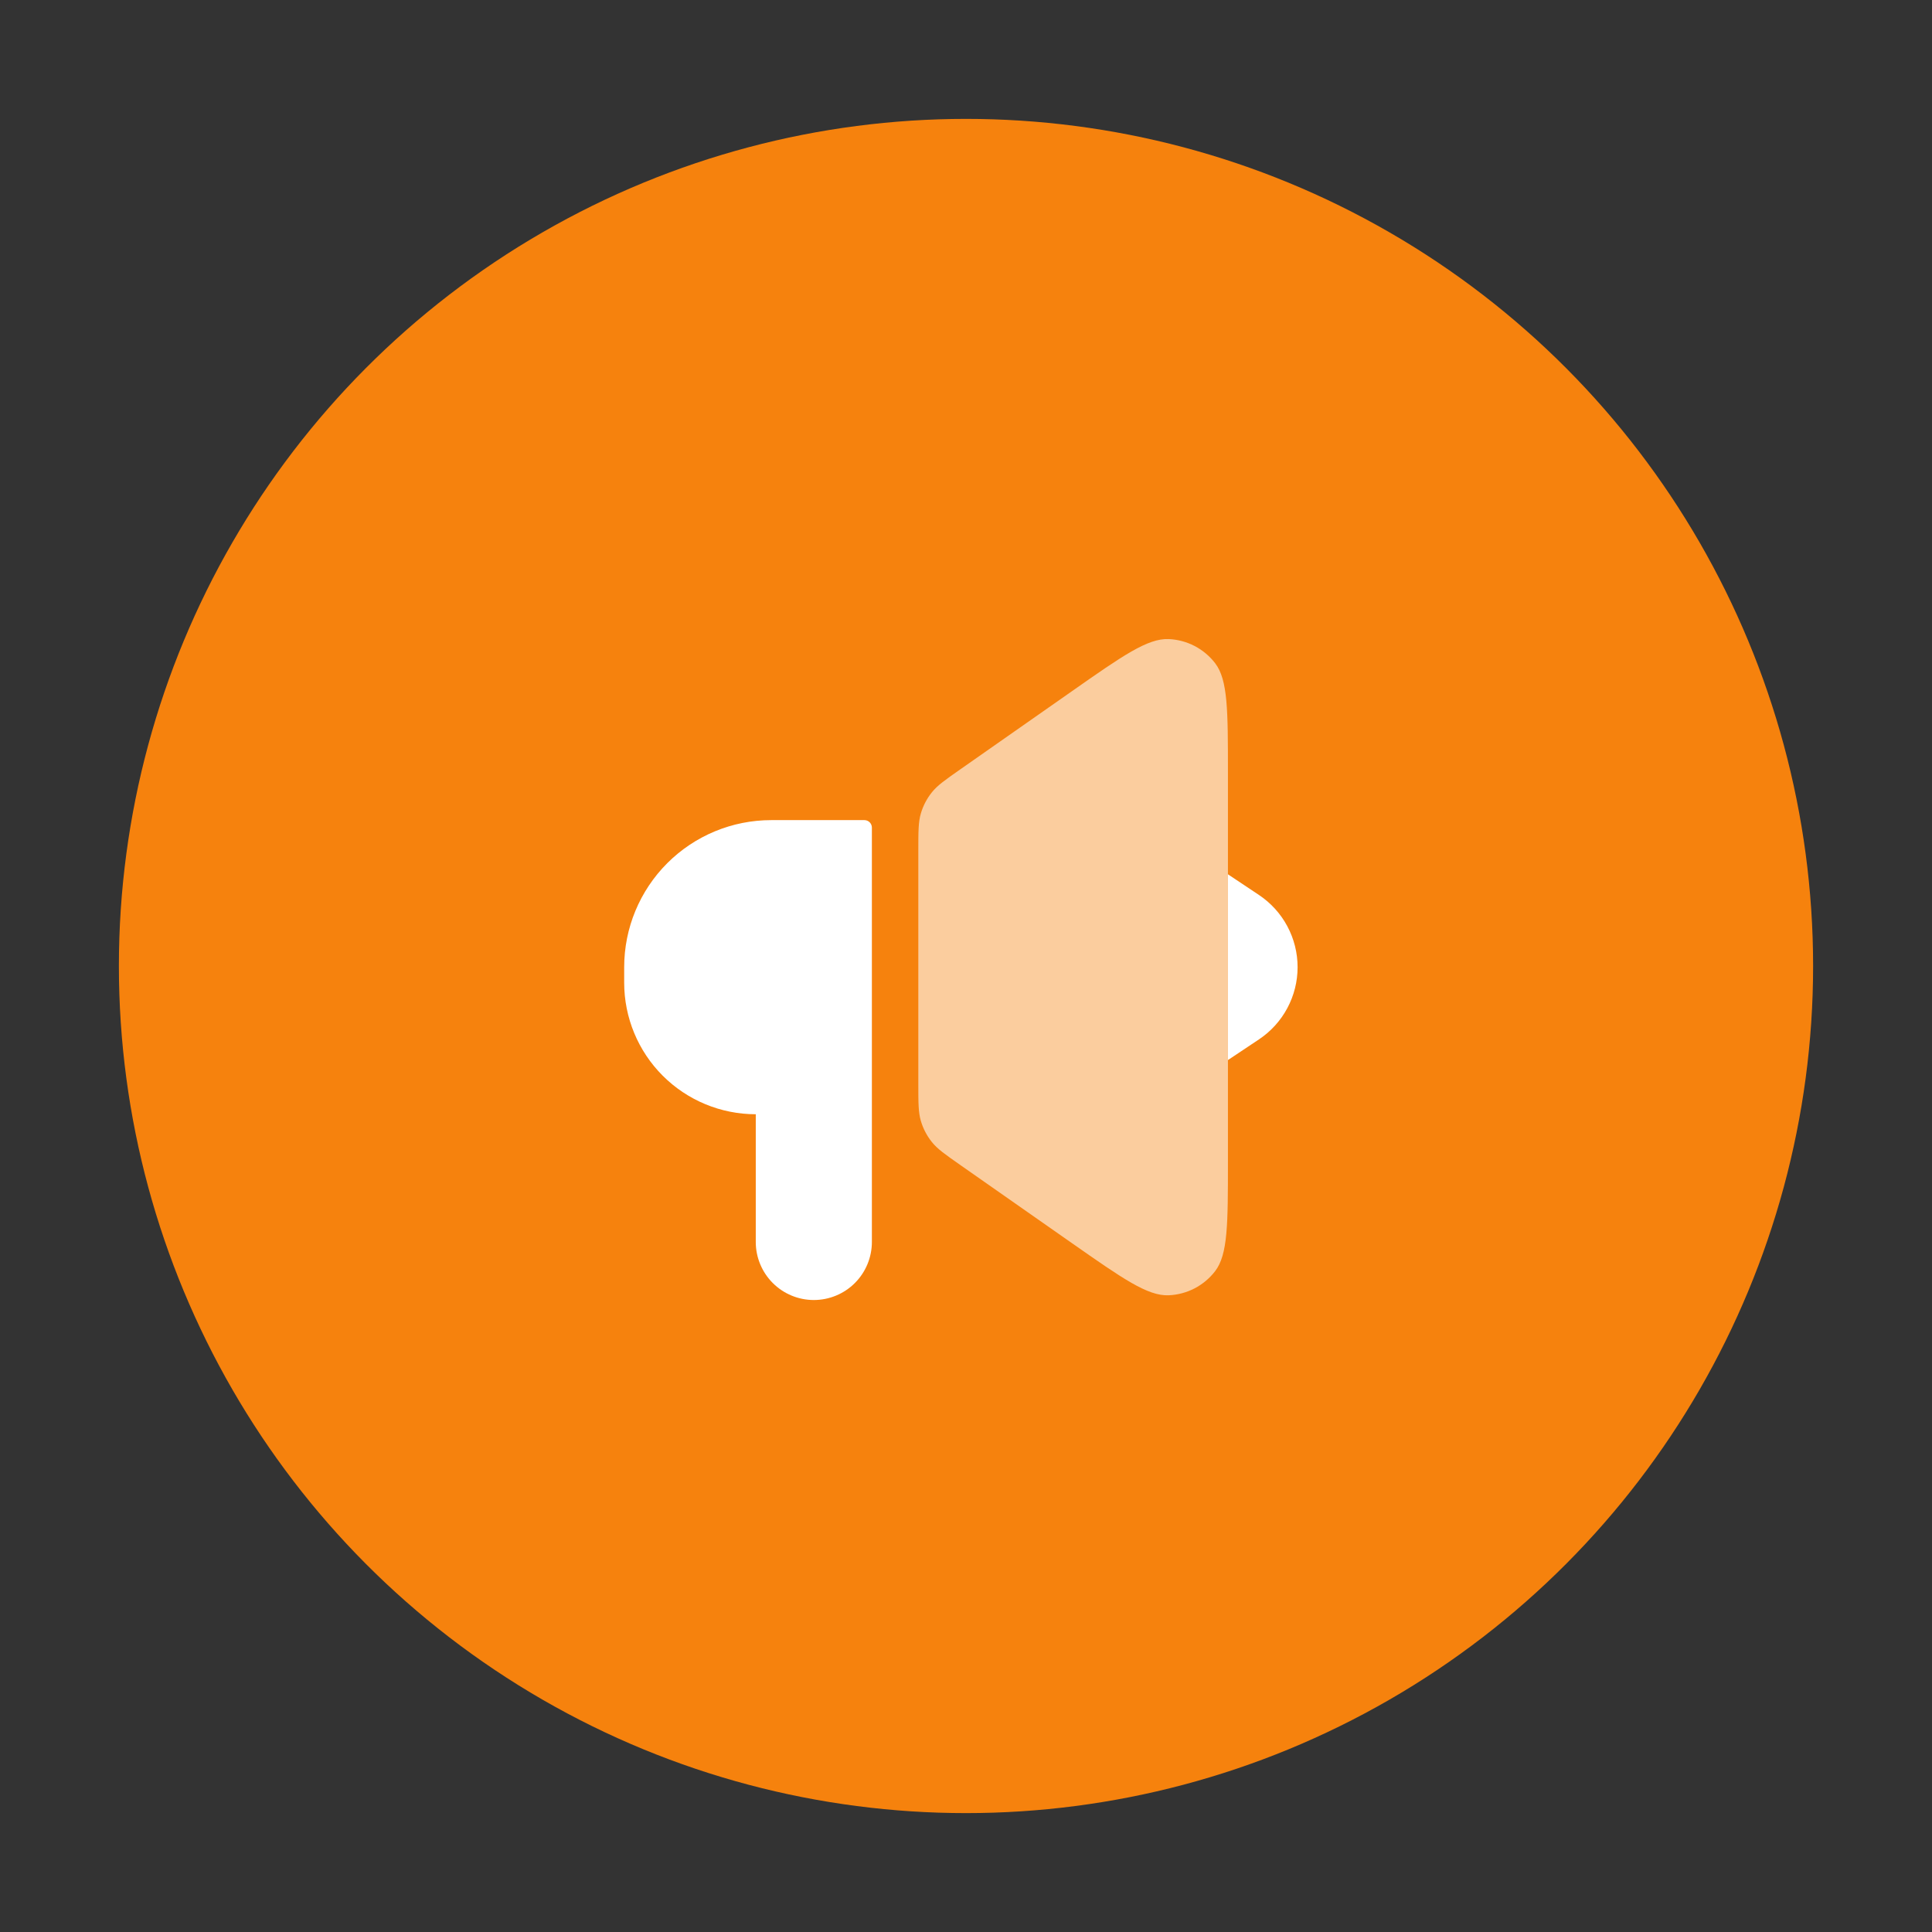
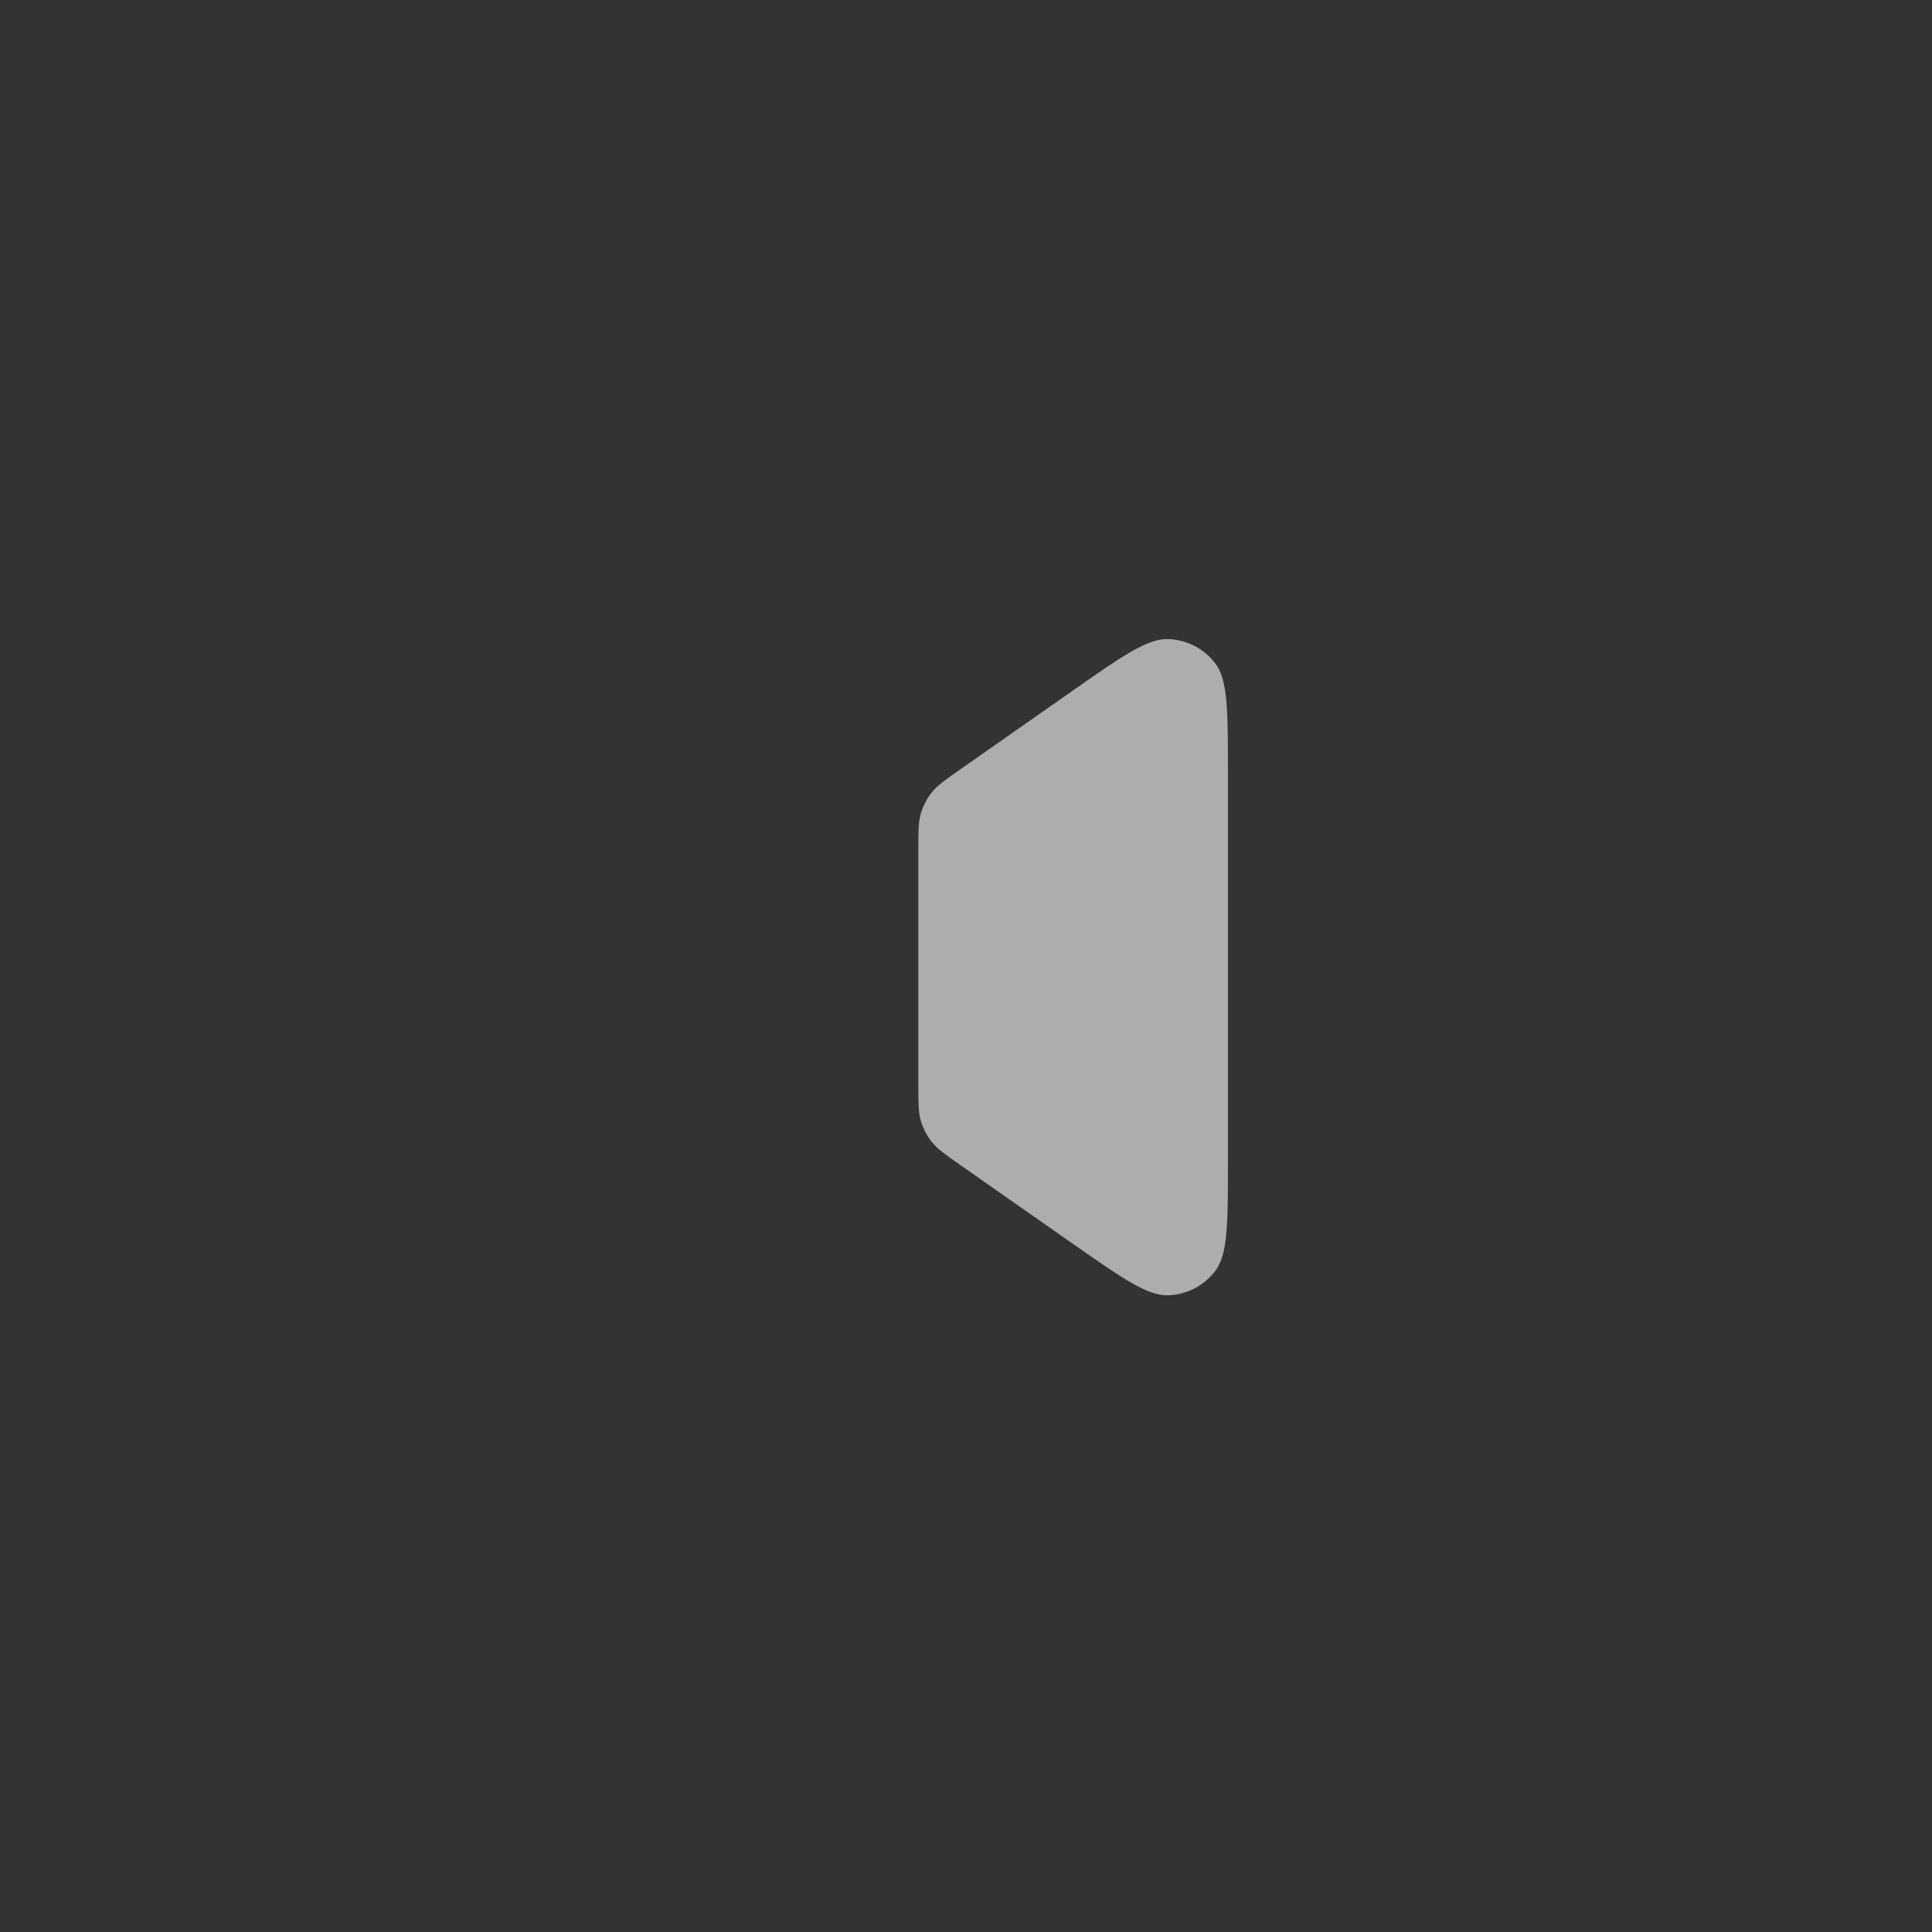
<svg xmlns="http://www.w3.org/2000/svg" width="130" height="130" viewBox="0 0 130 130" fill="none">
  <rect x="0" y="0" width="130" height="130" fill="#333333" stroke="none" />
-   <circle cx="65" cy="65" r="57" fill="#F6820D" />
  <path opacity="0.6" d="M82.625 51.967C82.625 47.821 82.625 45.75 81.765 44.627C81.394 44.145 80.922 43.749 80.383 43.468C79.843 43.188 79.248 43.029 78.64 43.002C77.227 42.94 75.532 44.127 72.136 46.504L64.636 51.754C63.594 52.484 63.073 52.848 62.698 53.321C62.365 53.738 62.115 54.217 61.963 54.731C61.792 55.311 61.792 55.946 61.792 57.217V72.942C61.792 74.213 61.792 74.848 61.963 75.427C62.115 75.942 62.365 76.419 62.698 76.838C63.073 77.311 63.594 77.675 64.636 78.404L72.136 83.654C75.532 86.029 77.227 87.219 78.64 87.156C79.248 87.13 79.843 86.971 80.383 86.691C80.922 86.41 81.394 86.014 81.765 85.531C82.625 84.409 82.625 82.338 82.625 78.192V51.969V51.967Z" fill="white" />
-   <path fill-rule="evenodd" clip-rule="evenodd" d="M58.667 55.688C58.667 55.554 58.614 55.426 58.519 55.331C58.424 55.237 58.296 55.184 58.163 55.184H51.896C49.271 55.184 46.754 56.226 44.898 58.082C43.043 59.938 42 62.455 42 65.079V66.121C42 68.469 42.933 70.722 44.593 72.382C46.254 74.042 48.506 74.975 50.854 74.975V83.569C50.854 84.605 51.266 85.599 51.998 86.331C52.731 87.064 53.724 87.475 54.76 87.475C55.796 87.475 56.79 87.064 57.523 86.331C58.255 85.599 58.667 84.605 58.667 83.569V55.688ZM84.713 69.938L82.625 71.329V58.829L84.713 60.221C85.512 60.754 86.168 61.477 86.621 62.324C87.075 63.172 87.312 64.118 87.312 65.079C87.312 66.041 87.075 66.987 86.621 67.835C86.168 68.682 85.512 69.404 84.713 69.938Z" fill="white" />
</svg>